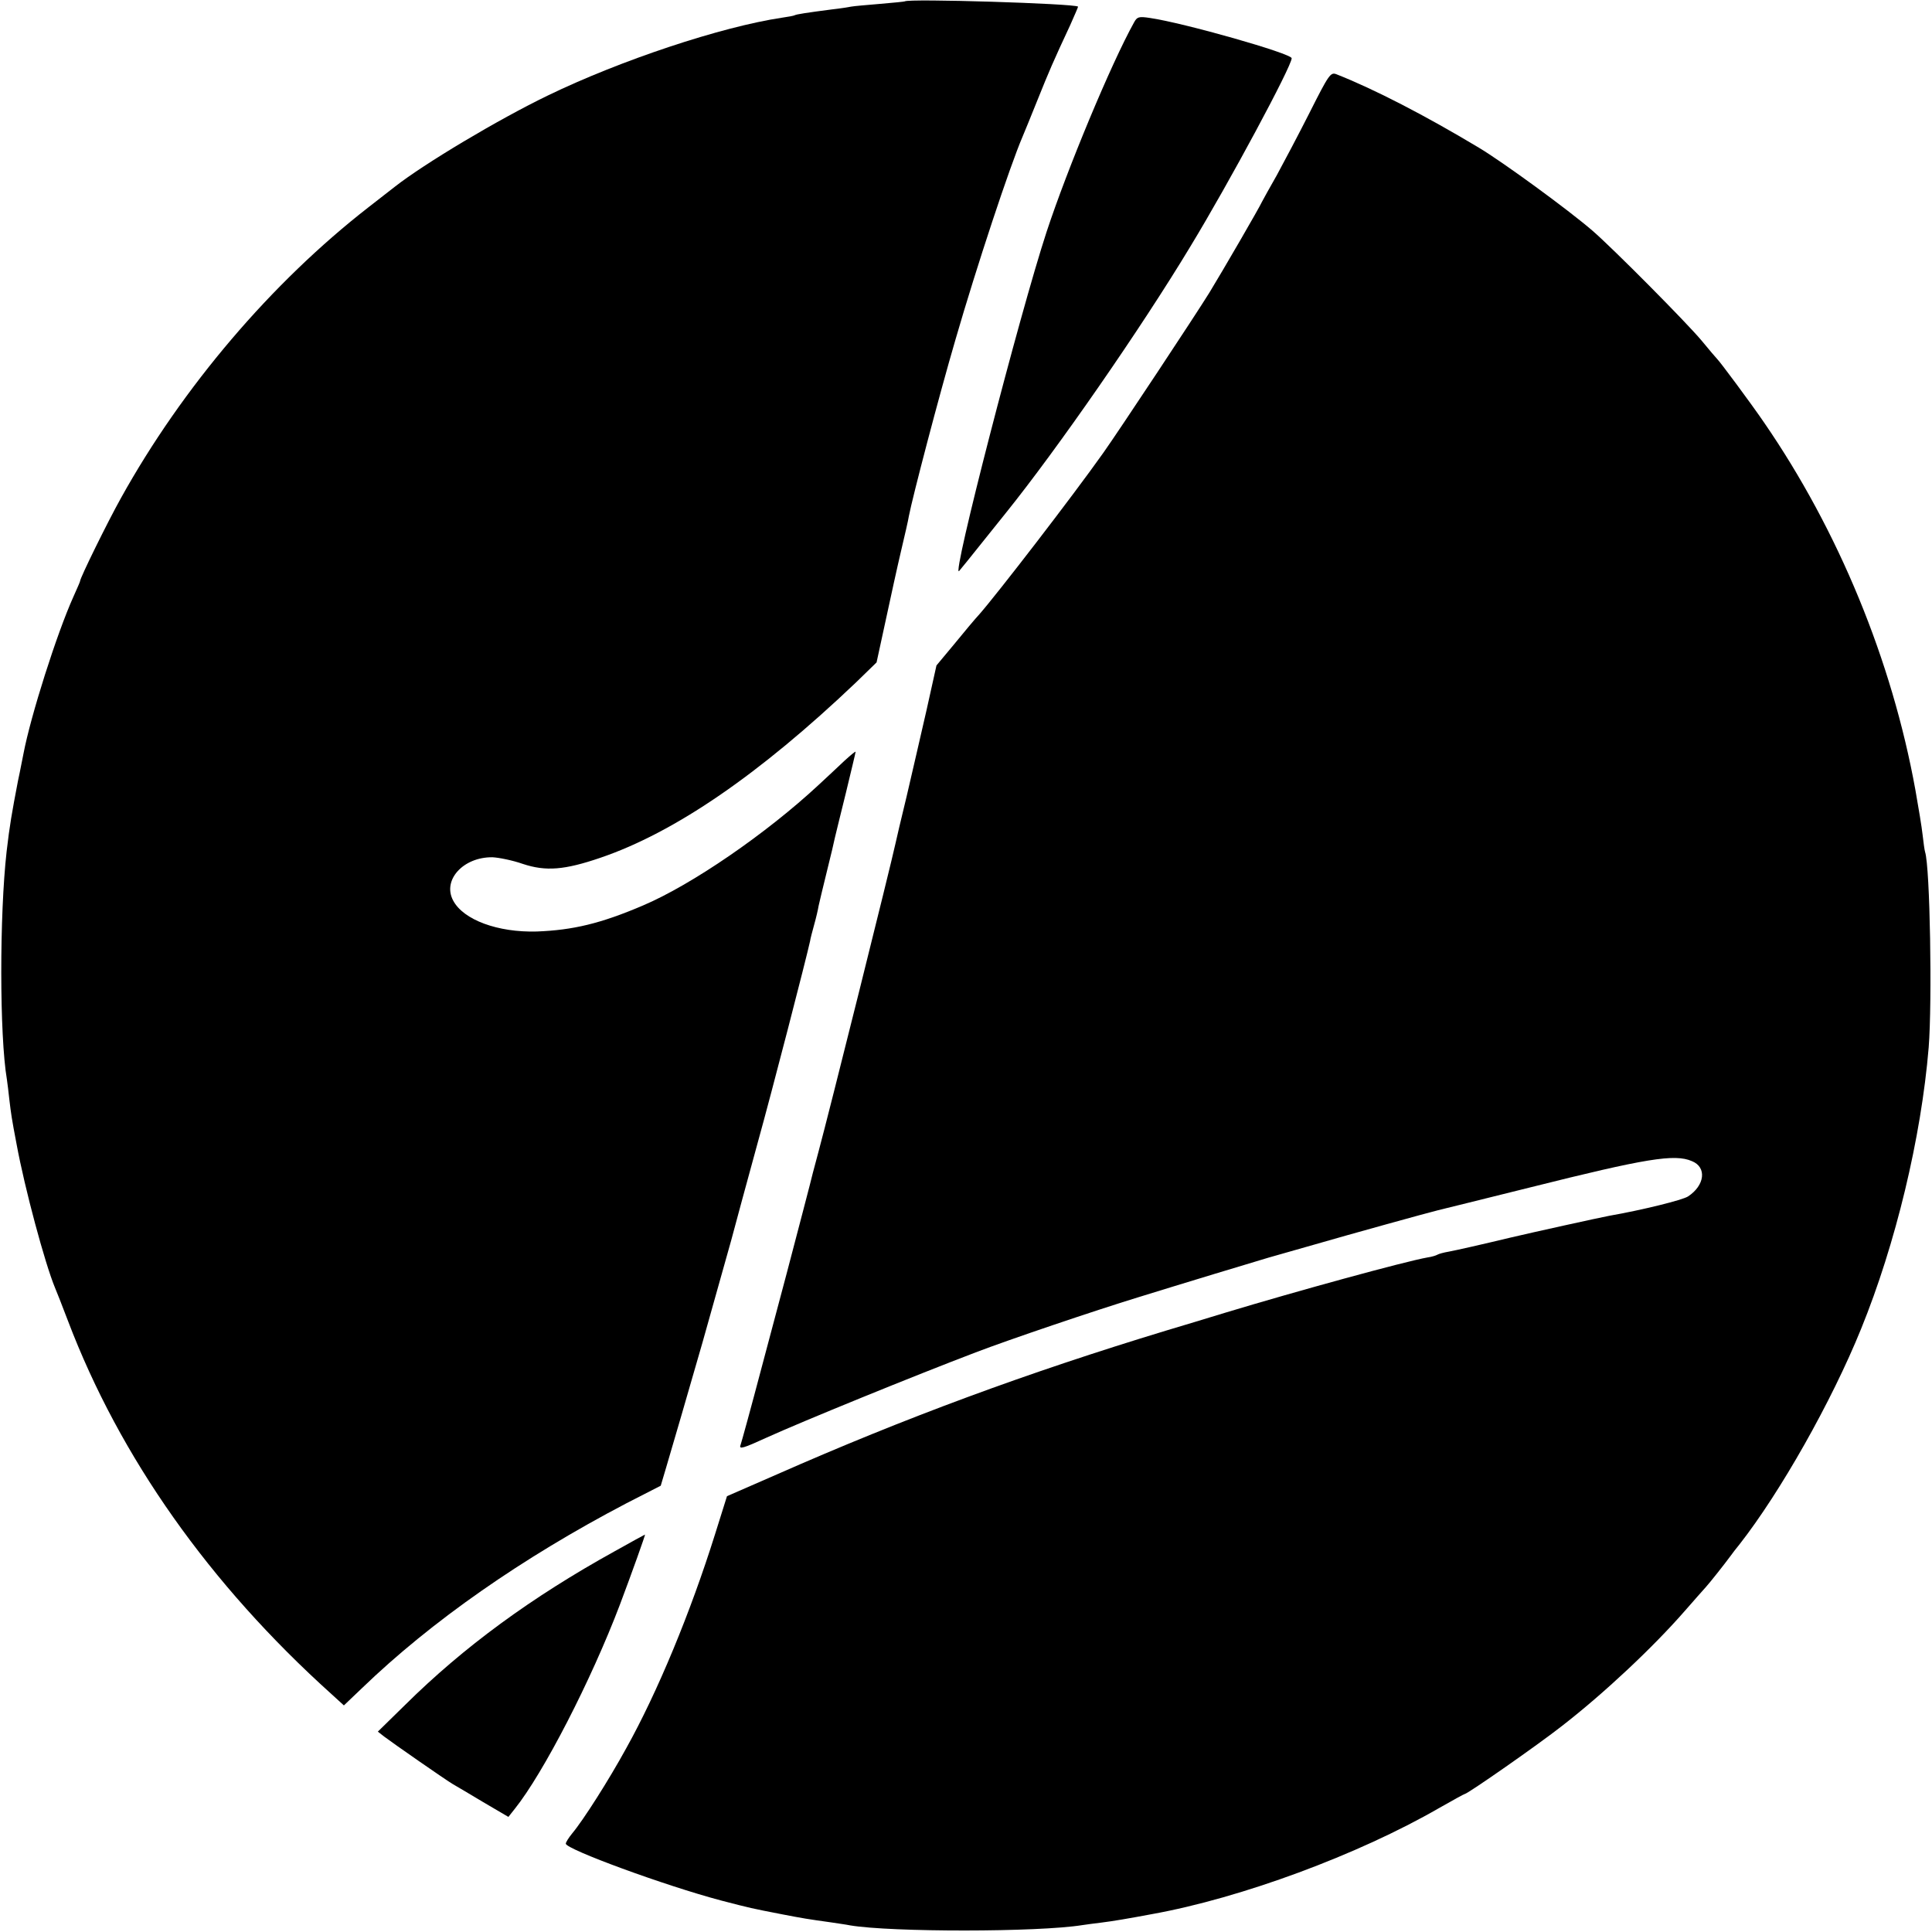
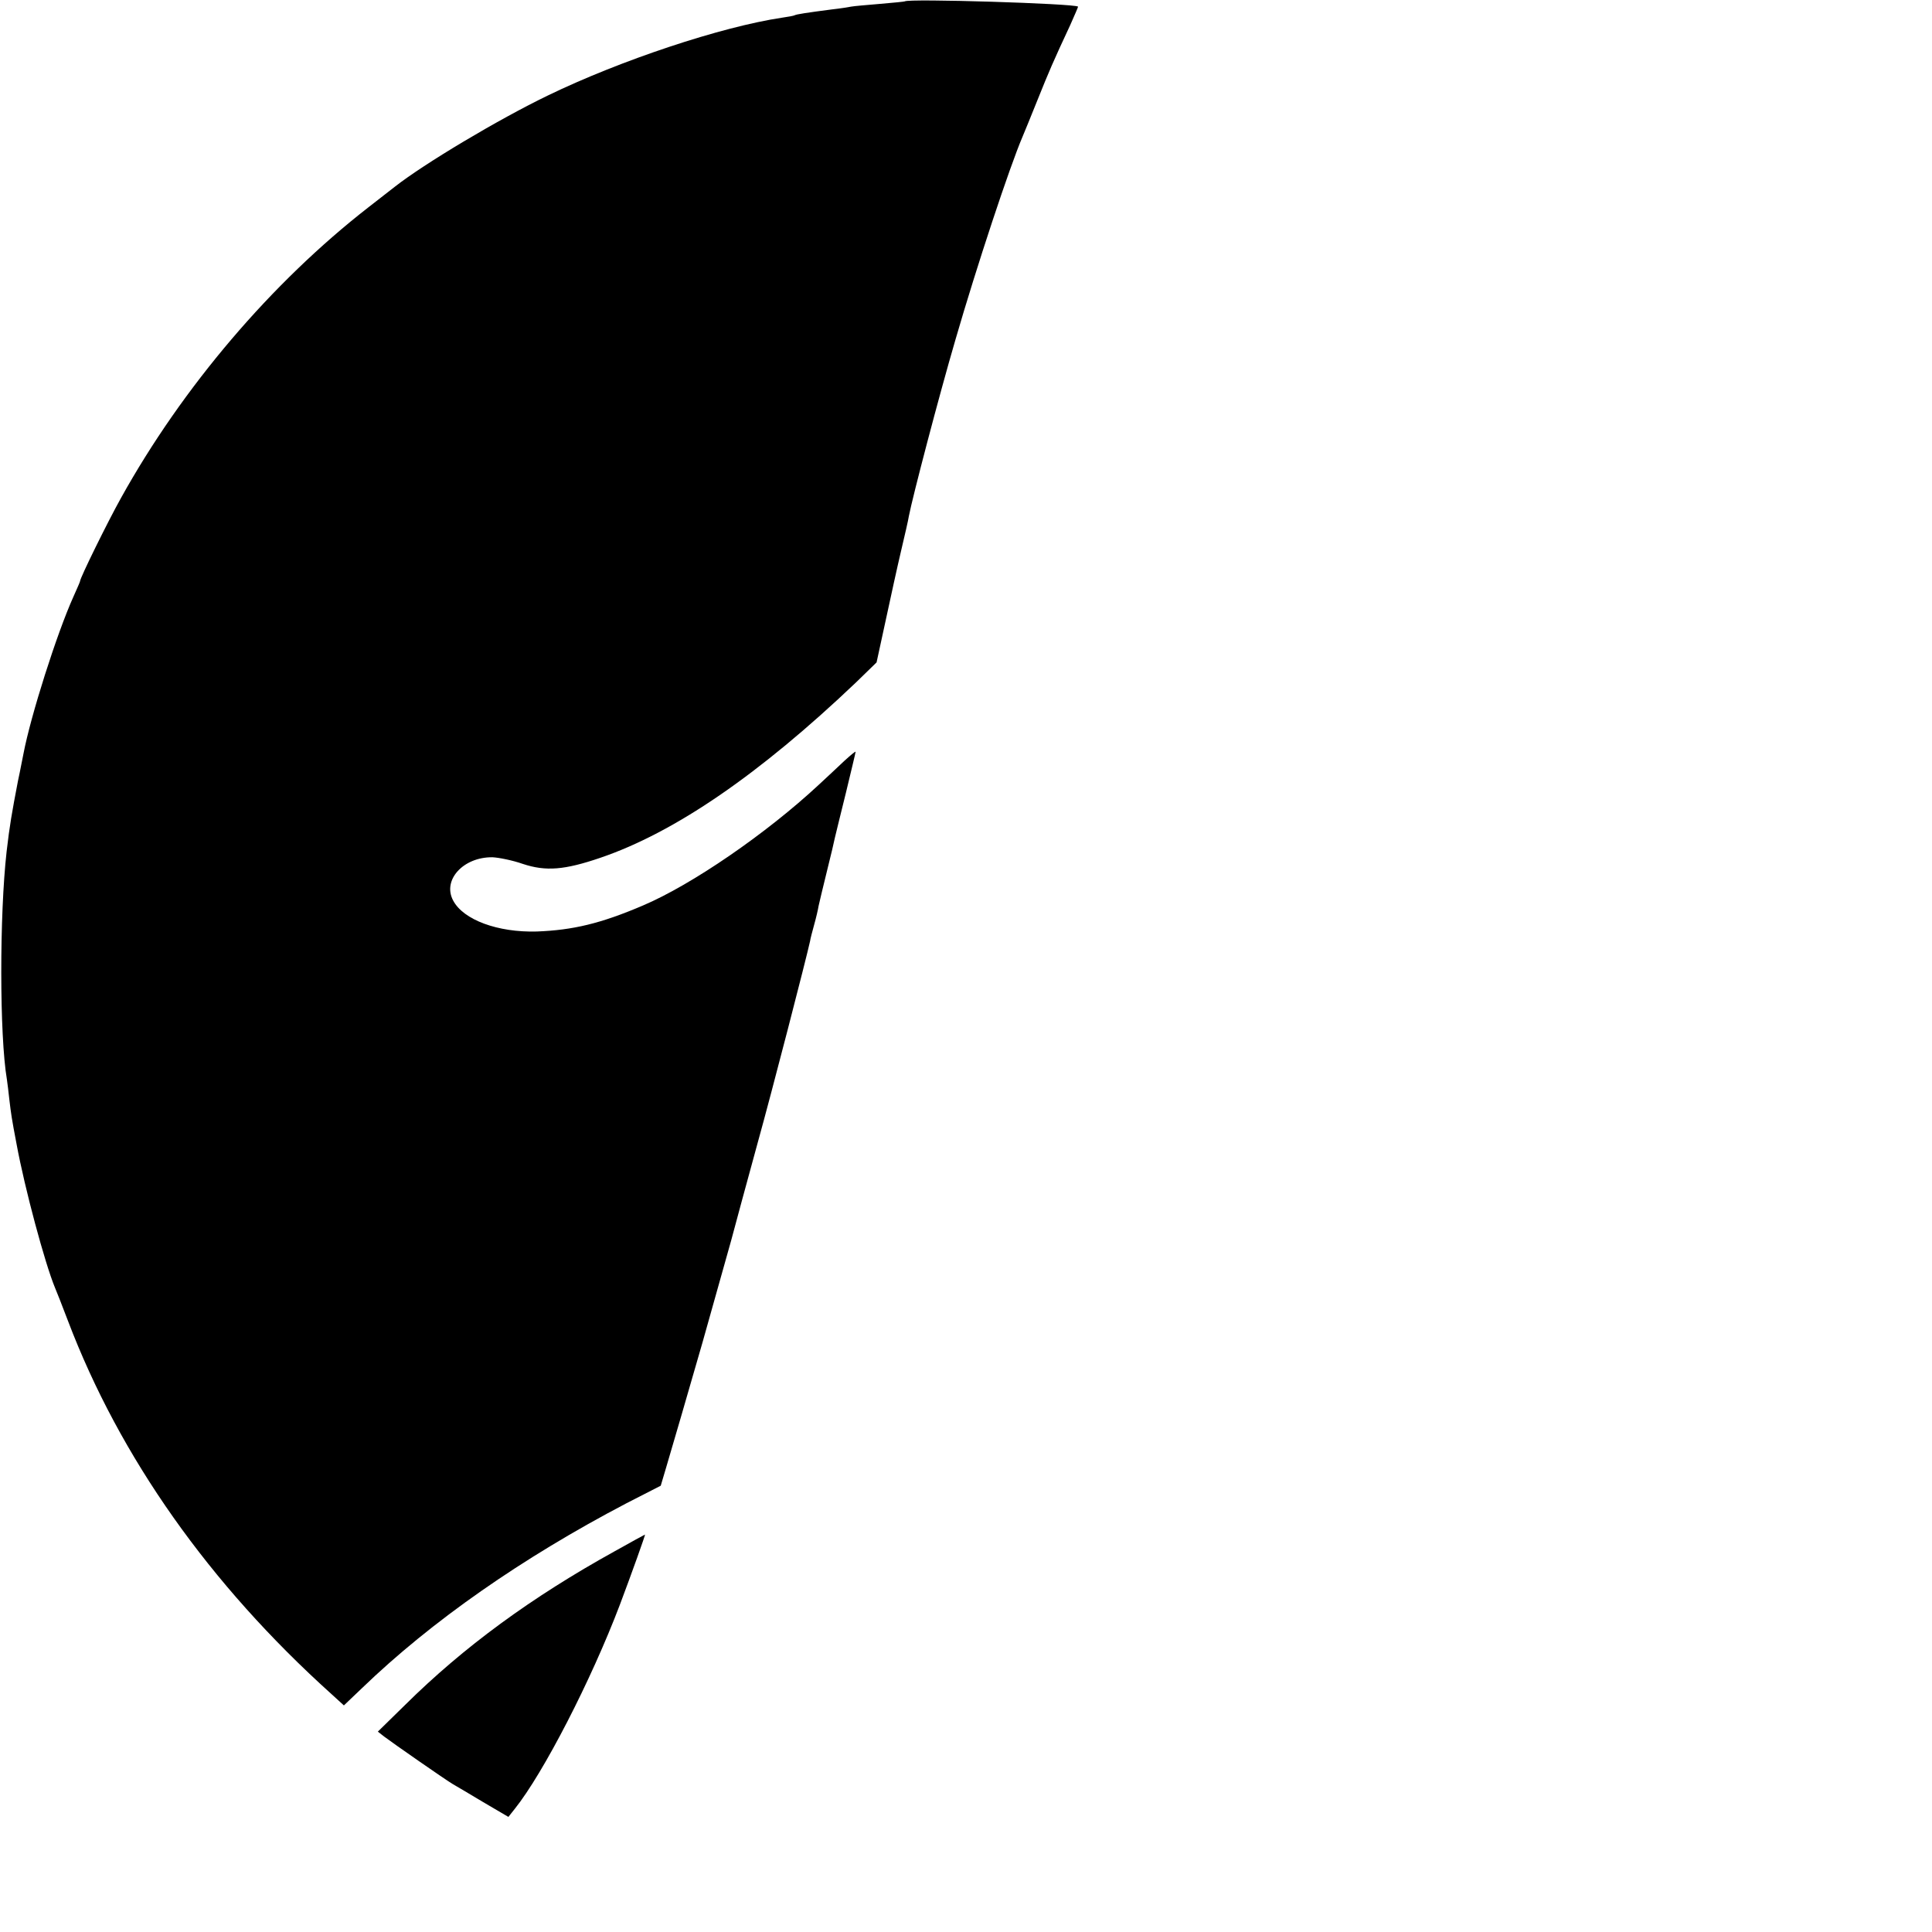
<svg xmlns="http://www.w3.org/2000/svg" version="1.0" width="700pt" height="700pt" viewBox="0 0 700 700" preserveAspectRatio="xMidYMid meet">
  <g transform="translate(0,700) scale(0.1,-0.1)" fill="#000000" stroke="none">
    <path d="M3278 6995 c-1 -1 -42 -5 -89 -9 -47 -4 -95 -8 -105 -10 -10 -2 -41 -7 -69 -10 -93 -12 -130 -18 -135 -21 -3 -2 -24 -6 -46 -9 -221 -33 -587 -155 -849 -282 -180 -87 -448 -247 -555 -331 -8 -6 -51 -40 -95 -74 -351 -273 -674 -652 -897 -1054 -48 -86 -148 -289 -148 -301 0 -2 -11 -27 -24 -56 -60 -133 -155 -432 -181 -569 -3 -13 -11 -58 -20 -99 -22 -115 -30 -160 -41 -255 -26 -230 -26 -667 1 -826 2 -13 6 -46 9 -74 6 -50 8 -66 26 -160 30 -163 103 -433 139 -520 5 -11 26 -65 47 -120 188 -495 513 -955 955 -1353 l45 -41 65 62 c253 244 582 473 958 670 l125 64 19 64 c42 142 60 205 132 454 40 143 87 310 104 370 16 61 59 218 95 350 54 194 177 671 191 735 1 8 8 35 15 60 7 25 14 55 16 68 3 13 16 69 30 125 14 56 27 111 29 122 3 11 20 84 40 163 19 79 35 145 35 148 0 3 -18 -12 -41 -33 -22 -21 -64 -60 -92 -86 -190 -177 -461 -363 -638 -438 -152 -65 -253 -89 -384 -94 -141 -4 -266 42 -303 112 -40 74 36 158 142 157 23 -1 73 -11 110 -24 84 -28 152 -22 281 22 270 92 576 302 926 635 l75 73 33 152 c18 84 43 198 56 253 13 55 26 111 28 125 13 68 109 435 169 640 77 266 197 628 243 735 7 17 32 77 55 135 41 102 55 135 118 270 16 36 29 66 28 66 -10 11 -616 30 -628 19z" />
-     <path d="M4109 6919 c-83 -149 -242 -531 -317 -759 -98 -299 -346 -1260 -317 -1229 7 8 45 55 84 104 40 50 78 97 85 106 186 231 490 669 669 966 141 232 367 653 367 682 0 17 -390 128 -514 146 -40 6 -46 4 -57 -16z" />
-     <path d="M4745 6592 c-41 -81 -95 -183 -119 -227 -25 -44 -49 -87 -53 -95 -11 -24 -141 -248 -191 -330 -48 -78 -328 -501 -384 -580 -114 -161 -385 -512 -449 -585 -15 -16 -56 -65 -91 -108 l-65 -78 -36 -162 c-20 -89 -53 -229 -72 -312 -20 -82 -38 -159 -40 -169 -18 -84 -241 -977 -280 -1121 -9 -33 -18 -67 -20 -75 -3 -15 -62 -239 -95 -365 -10 -38 -51 -191 -90 -338 -39 -148 -74 -275 -77 -283 -6 -16 9 -12 94 27 130 59 537 225 758 309 120 46 430 151 590 200 132 41 445 136 470 143 11 3 85 24 165 47 131 38 413 116 450 125 8 2 159 39 335 83 419 105 523 122 585 95 55 -22 47 -88 -14 -128 -20 -13 -165 -49 -285 -70 -33 -6 -282 -61 -358 -79 -104 -25 -197 -46 -224 -51 -18 -3 -36 -8 -41 -11 -5 -3 -21 -8 -36 -10 -84 -15 -474 -122 -732 -200 -63 -19 -160 -49 -215 -65 -504 -153 -945 -316 -1410 -521 l-181 -79 -43 -137 c-89 -284 -209 -574 -323 -778 -62 -113 -154 -258 -195 -307 -13 -16 -23 -32 -23 -37 0 -20 359 -152 563 -206 108 -28 108 -28 221 -50 78 -15 90 -17 176 -29 25 -4 56 -8 70 -11 149 -25 681 -25 842 1 13 2 43 6 68 9 41 5 100 15 185 31 322 58 746 215 1039 384 49 28 91 51 93 51 10 0 268 180 353 247 152 118 329 284 445 417 33 38 67 76 75 85 13 14 67 82 92 116 4 6 18 24 31 40 147 188 333 516 440 780 125 307 218 693 245 1020 13 165 5 653 -13 708 -2 6 -6 35 -9 62 -3 28 -15 100 -26 162 -85 470 -279 941 -549 1333 -45 66 -160 221 -170 230 -3 3 -28 32 -55 65 -53 64 -322 335 -396 399 -88 76 -325 249 -412 301 -195 117 -379 212 -516 266 -21 8 -27 0 -97 -139z" />
    <path d="M2228 1380 c-302 -167 -548 -347 -761 -558 l-98 -96 23 -18 c26 -20 224 -158 250 -173 9 -5 58 -34 108 -64 l92 -54 23 29 c104 130 277 466 381 740 43 114 93 254 91 254 -1 0 -50 -27 -109 -60z" />
  </g>
</svg>